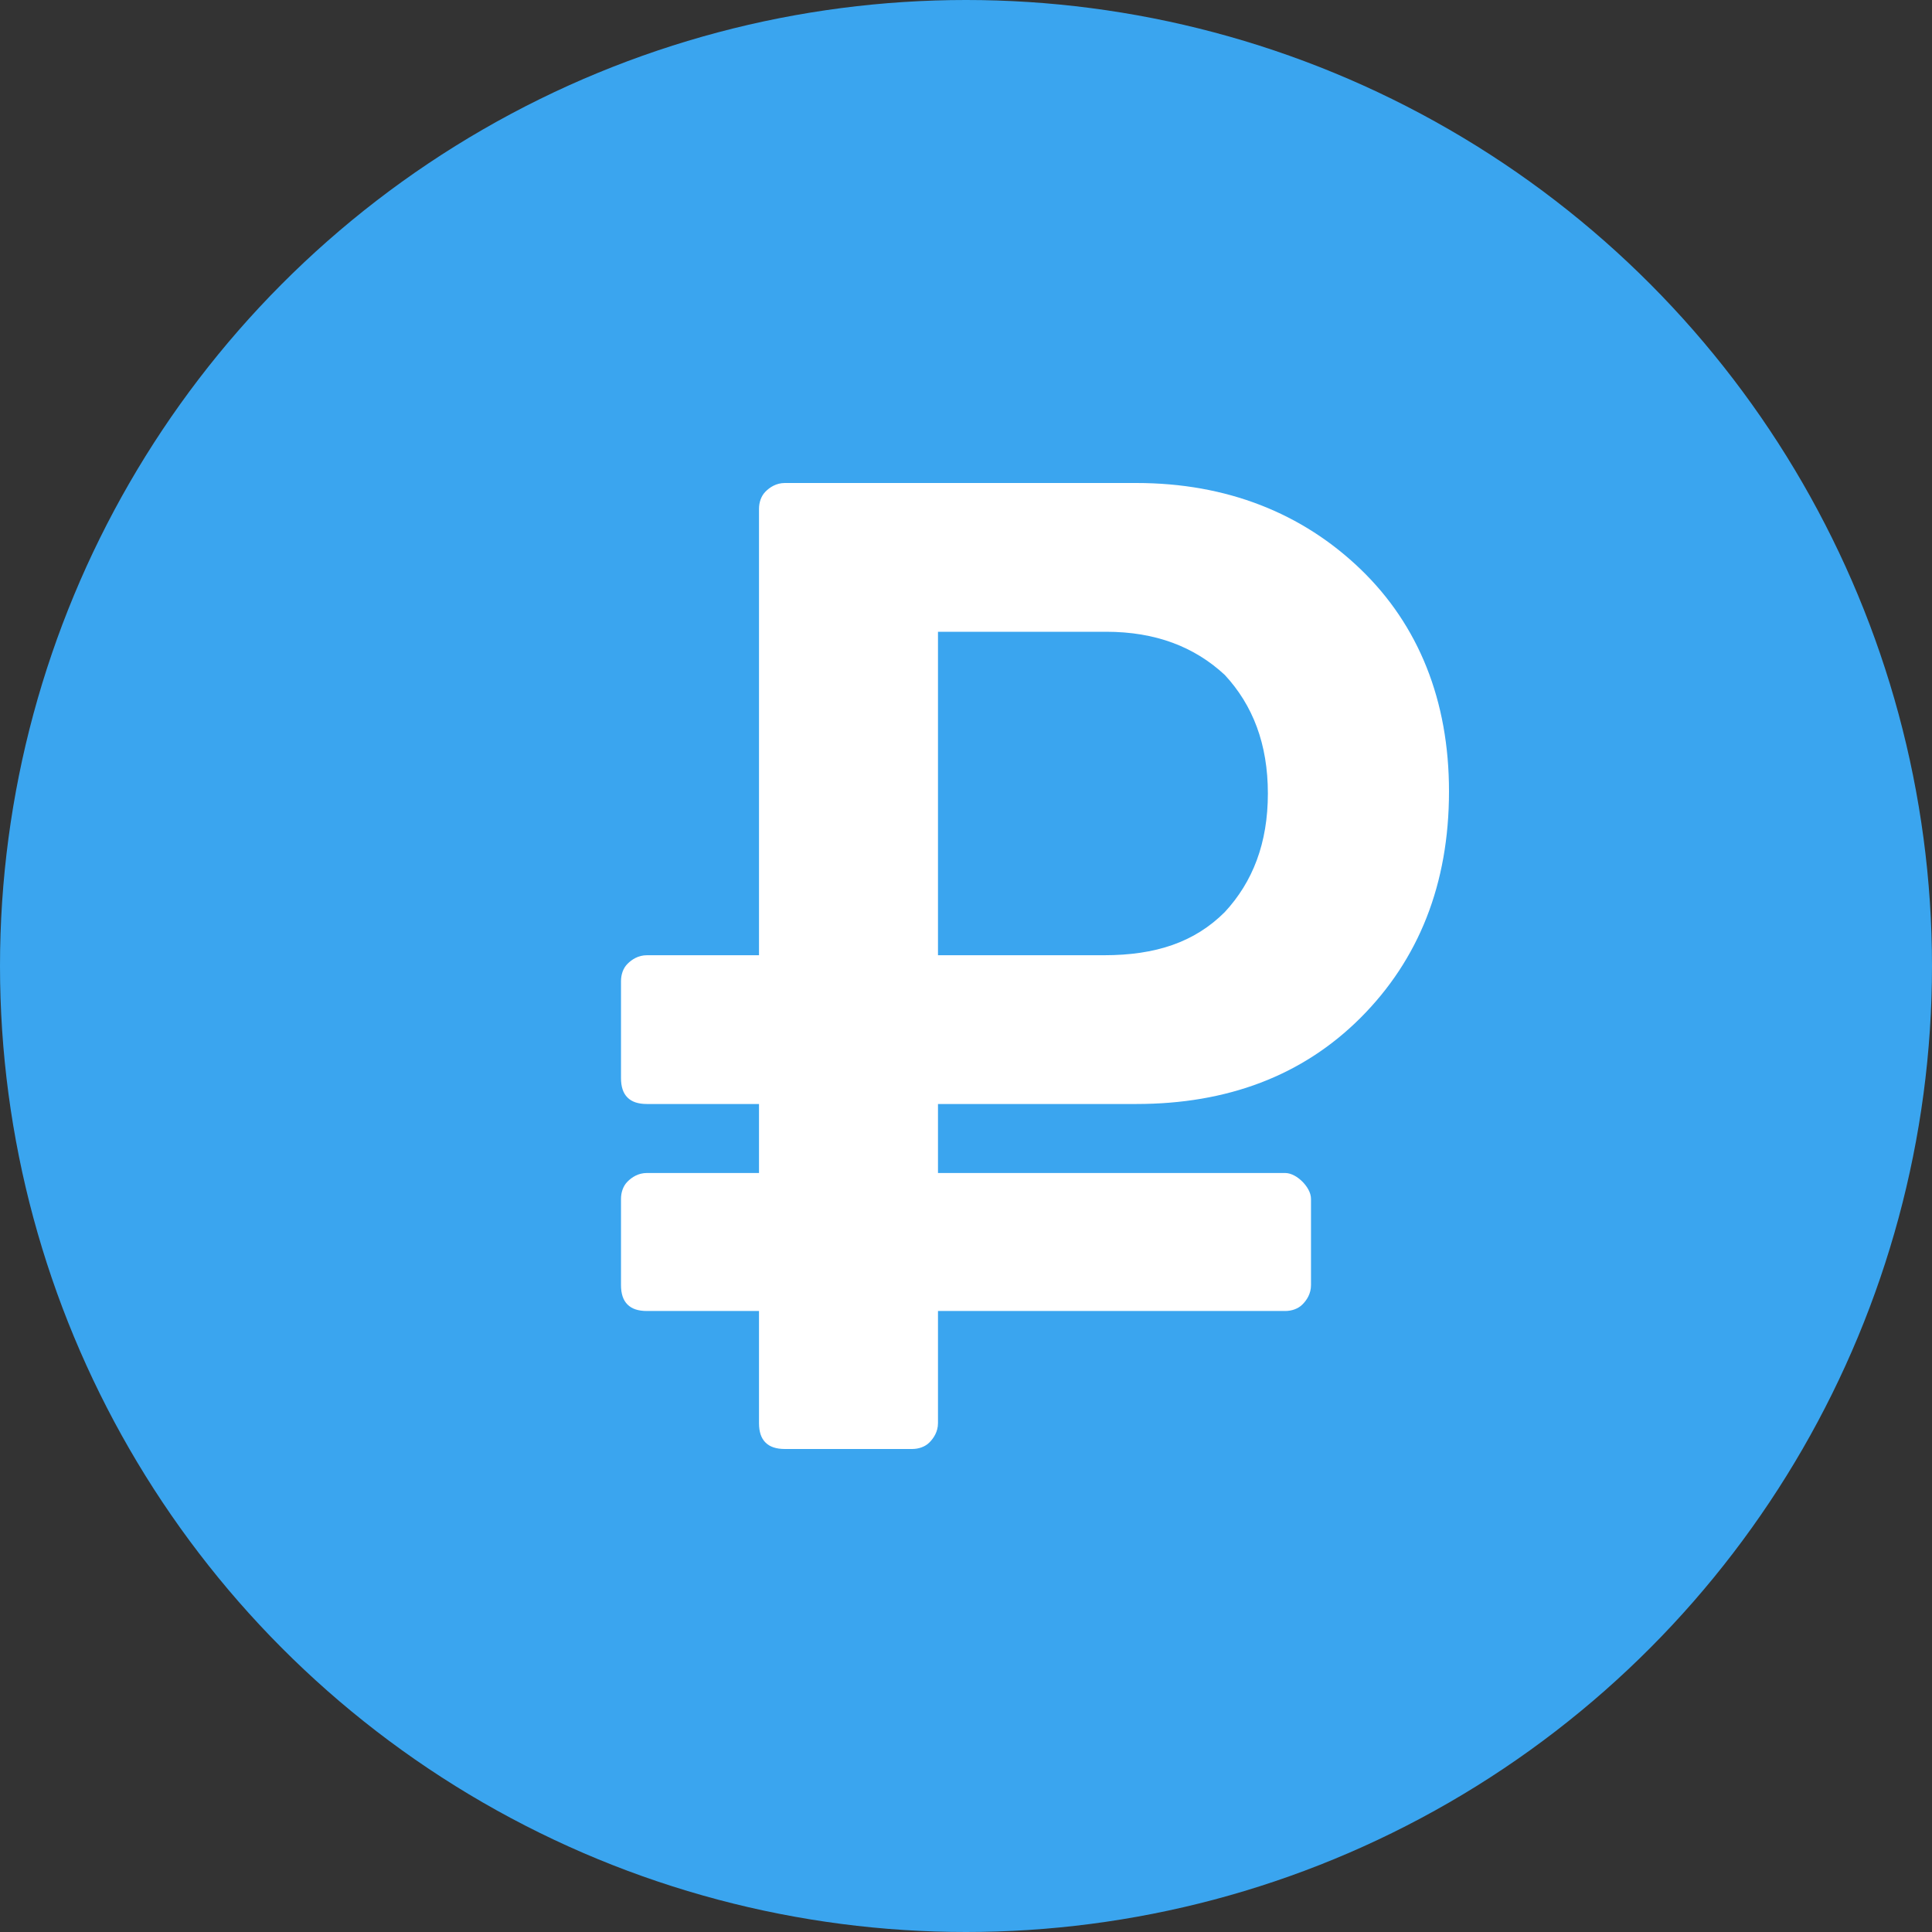
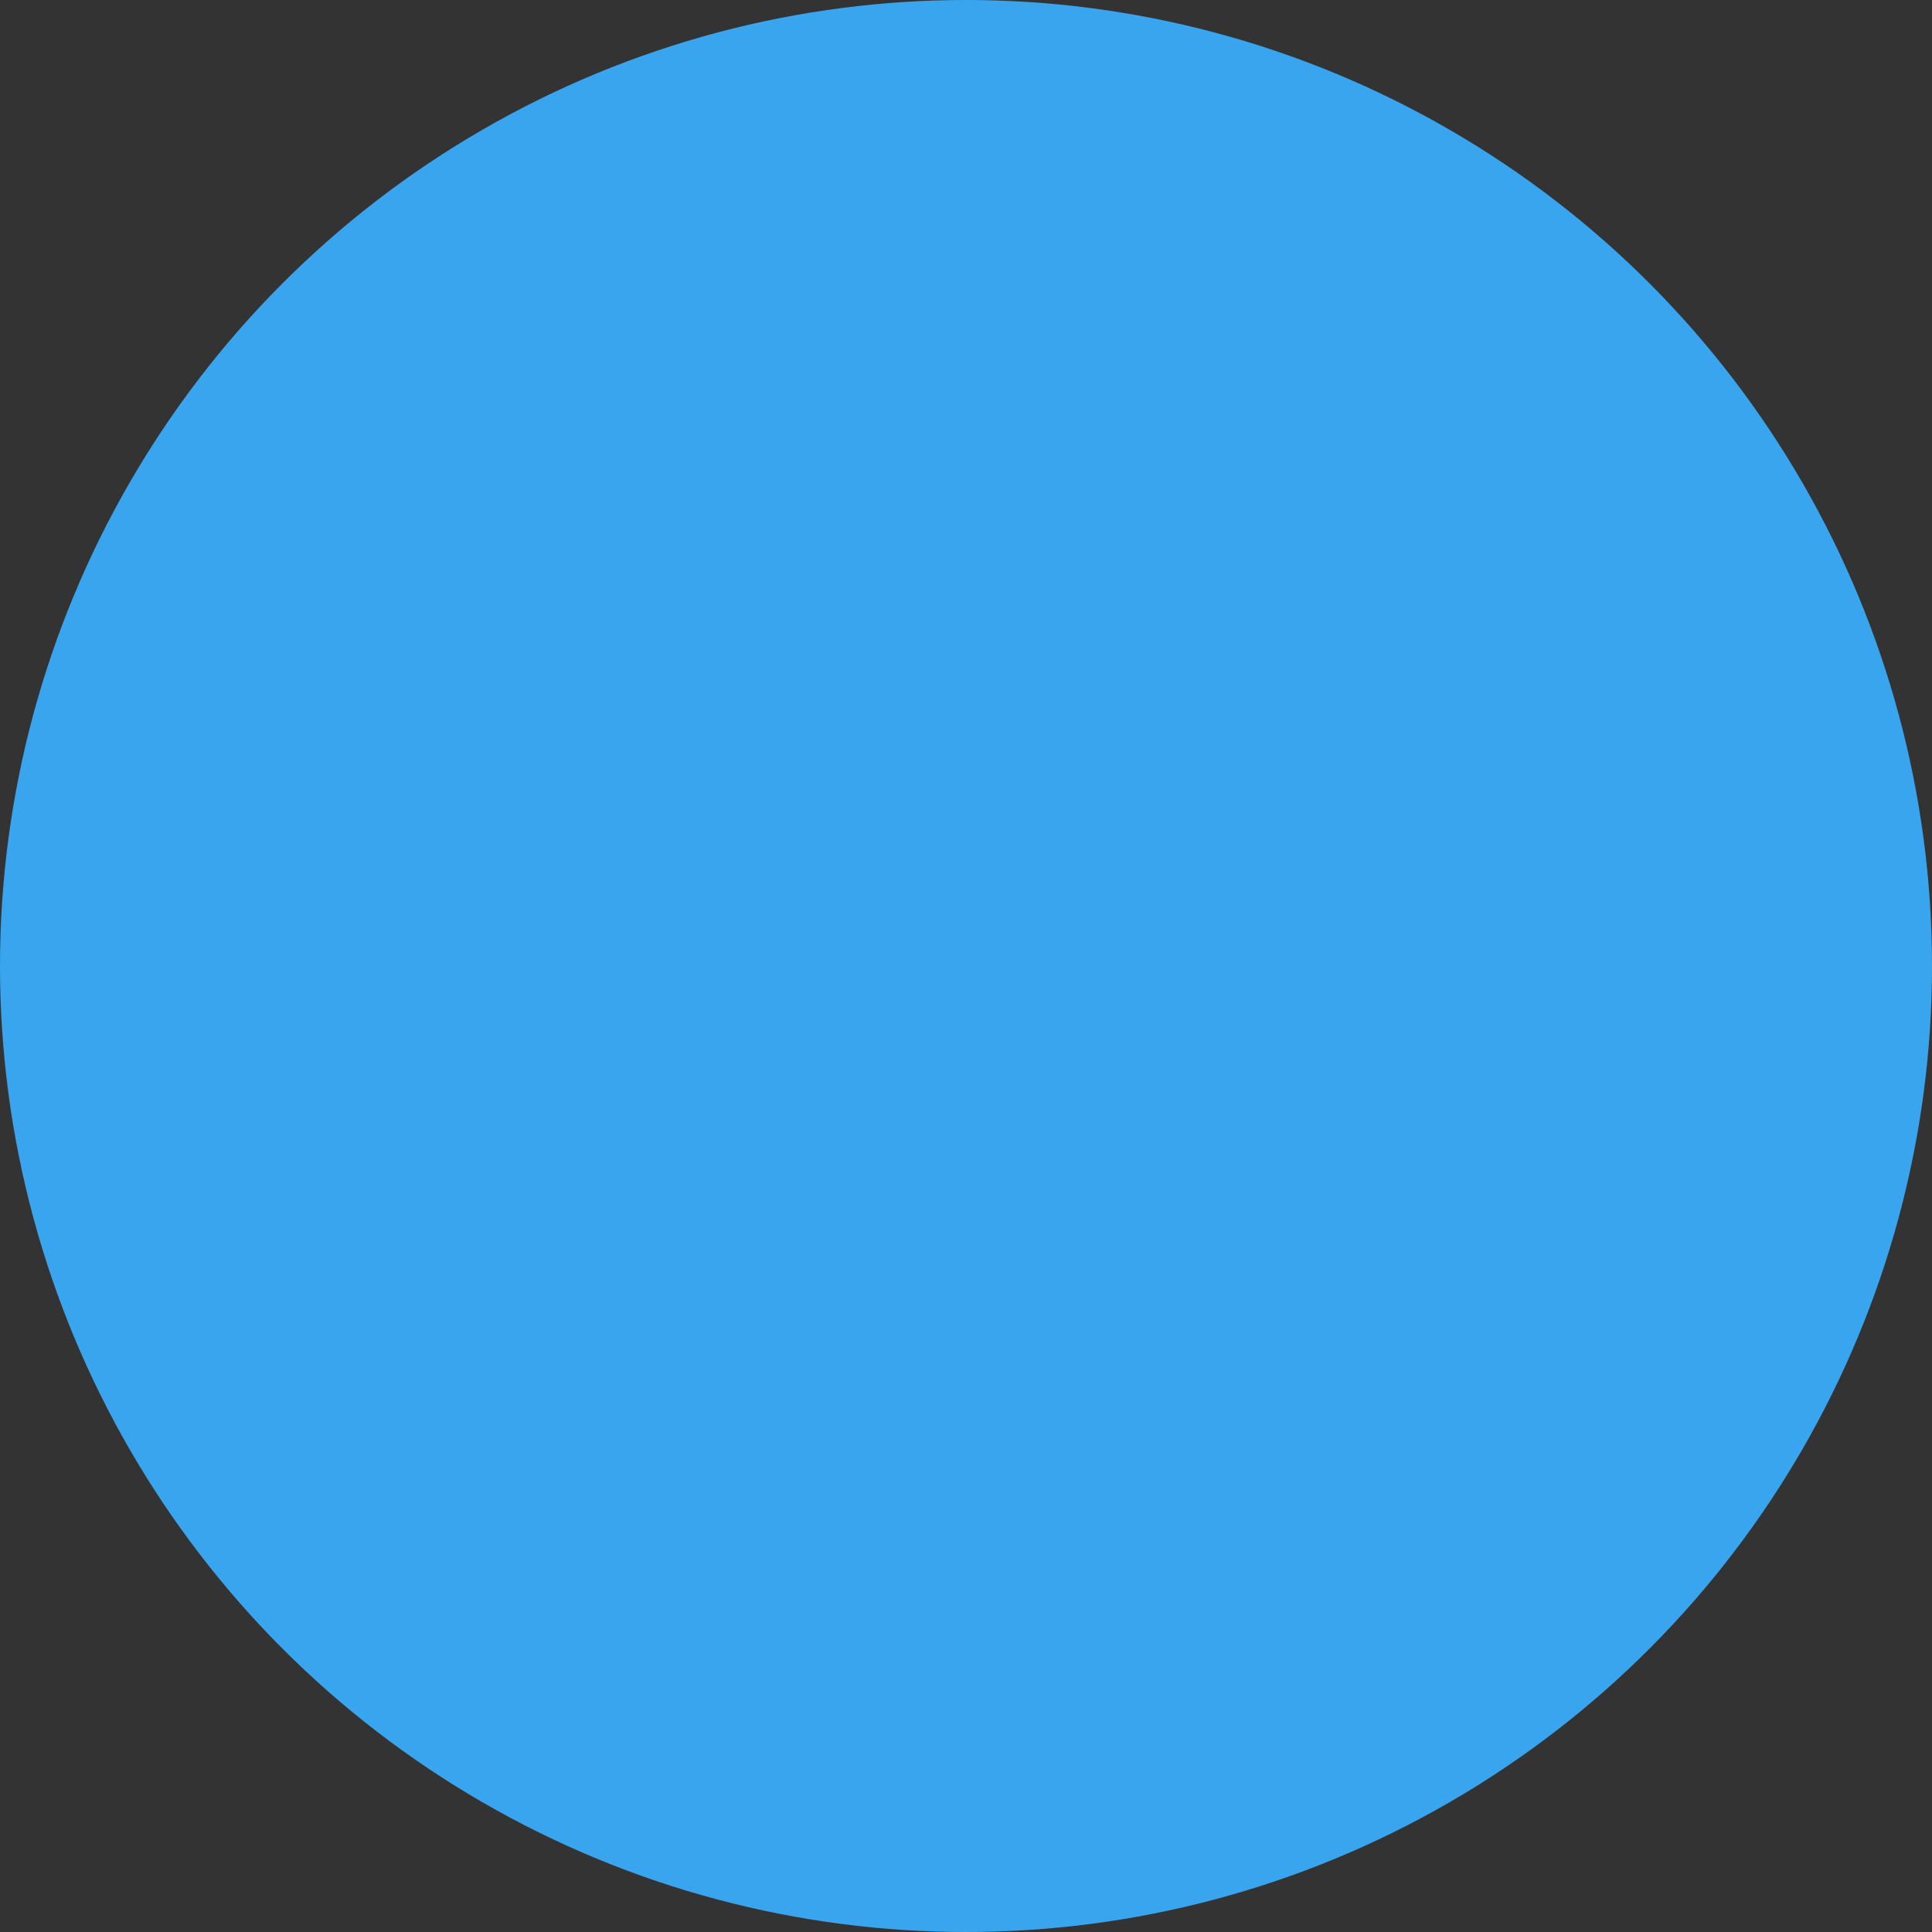
<svg xmlns="http://www.w3.org/2000/svg" width="28" height="28" viewBox="0 0 28 28" fill="none">
  <rect x="0" y="0" width="28" height="28" fill="#333333" stroke="none" />
  <circle cx="14" cy="14" r="14" fill="#3AA5EF" />
-   <path d="M16.469 16H13.594V17H18.625C18.719 17 18.812 17.062 18.875 17.125C18.938 17.188 19 17.281 19 17.375V18.625C19 18.75 18.938 18.844 18.875 18.906C18.812 18.969 18.719 19 18.625 19H13.594V20.625C13.594 20.75 13.531 20.844 13.469 20.906C13.406 20.969 13.312 21 13.219 21H11.375C11.25 21 11.156 20.969 11.094 20.906C11.031 20.844 11 20.75 11 20.625V19H9.375C9.25 19 9.156 18.969 9.094 18.906C9.031 18.844 9 18.75 9 18.625V17.375C9 17.281 9.031 17.188 9.094 17.125C9.156 17.062 9.25 17 9.375 17H11V16H9.375C9.25 16 9.156 15.969 9.094 15.906C9.031 15.844 9 15.75 9 15.625V14.219C9 14.125 9.031 14.031 9.094 13.969C9.156 13.906 9.25 13.844 9.375 13.844H11V7.375C11 7.281 11.031 7.188 11.094 7.125C11.156 7.062 11.25 7 11.375 7H16.469C17.781 7 18.875 7.438 19.719 8.25C20.562 9.062 21 10.156 21 11.469C21 12.812 20.562 13.906 19.719 14.75C18.875 15.594 17.781 16 16.469 16ZM13.594 9.156V13.844H16C16.75 13.844 17.312 13.656 17.75 13.219C18.156 12.781 18.375 12.219 18.375 11.5C18.375 10.781 18.156 10.219 17.75 9.781C17.312 9.375 16.75 9.156 16.031 9.156H13.594Z" fill="white" />
</svg>